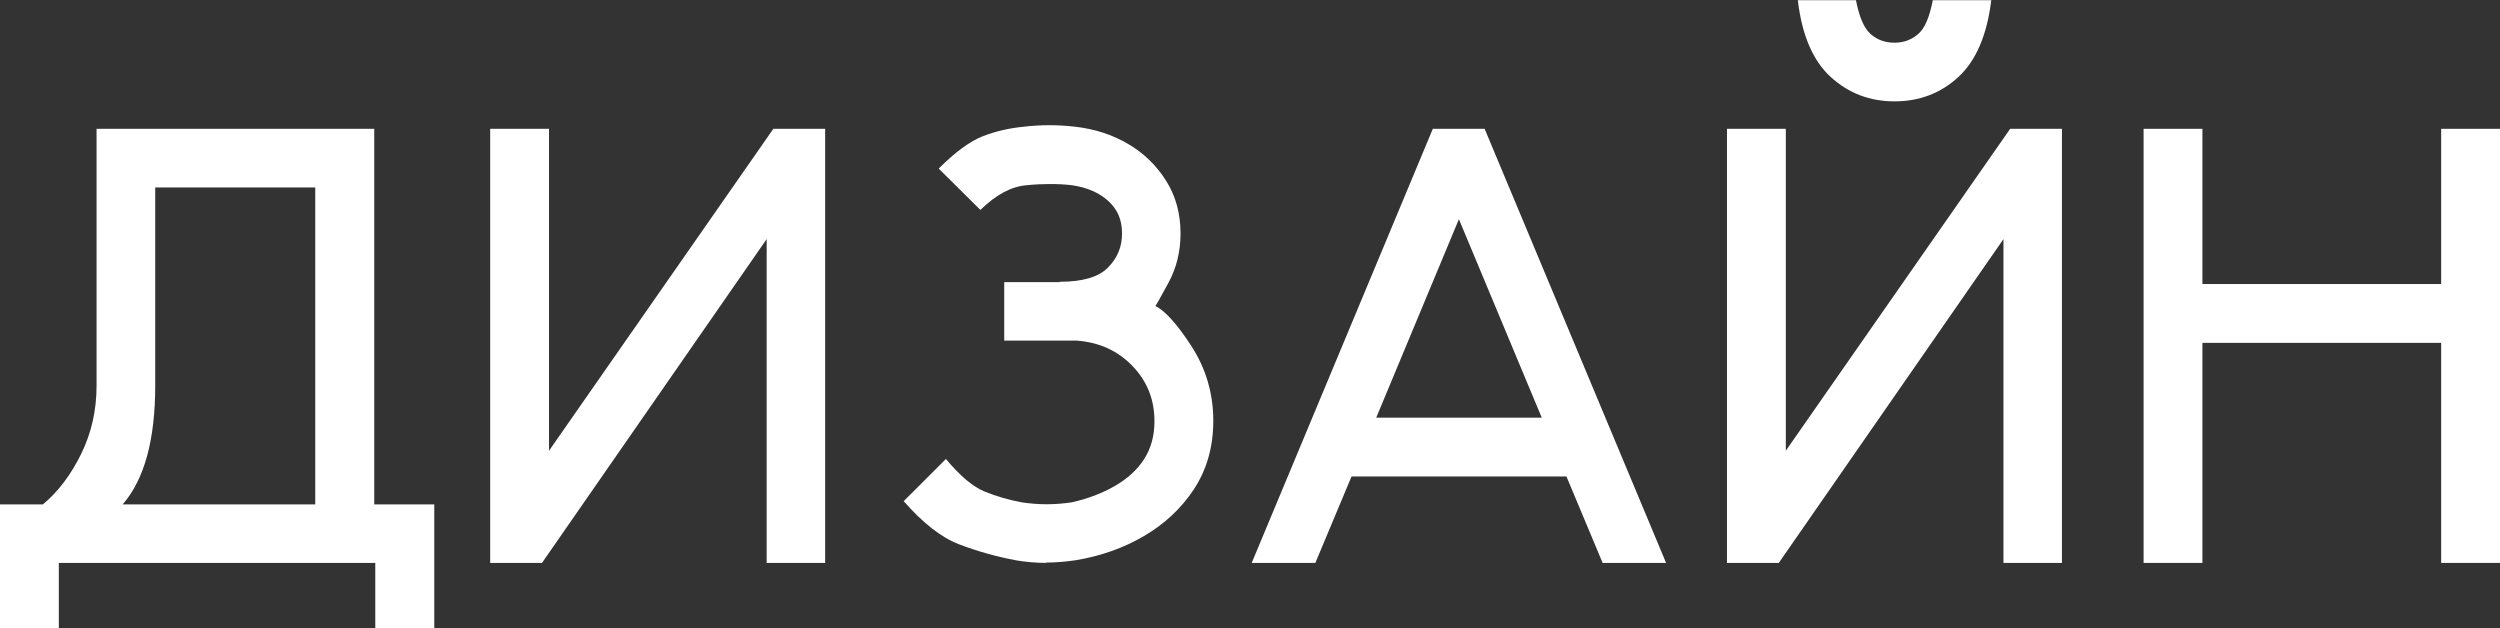
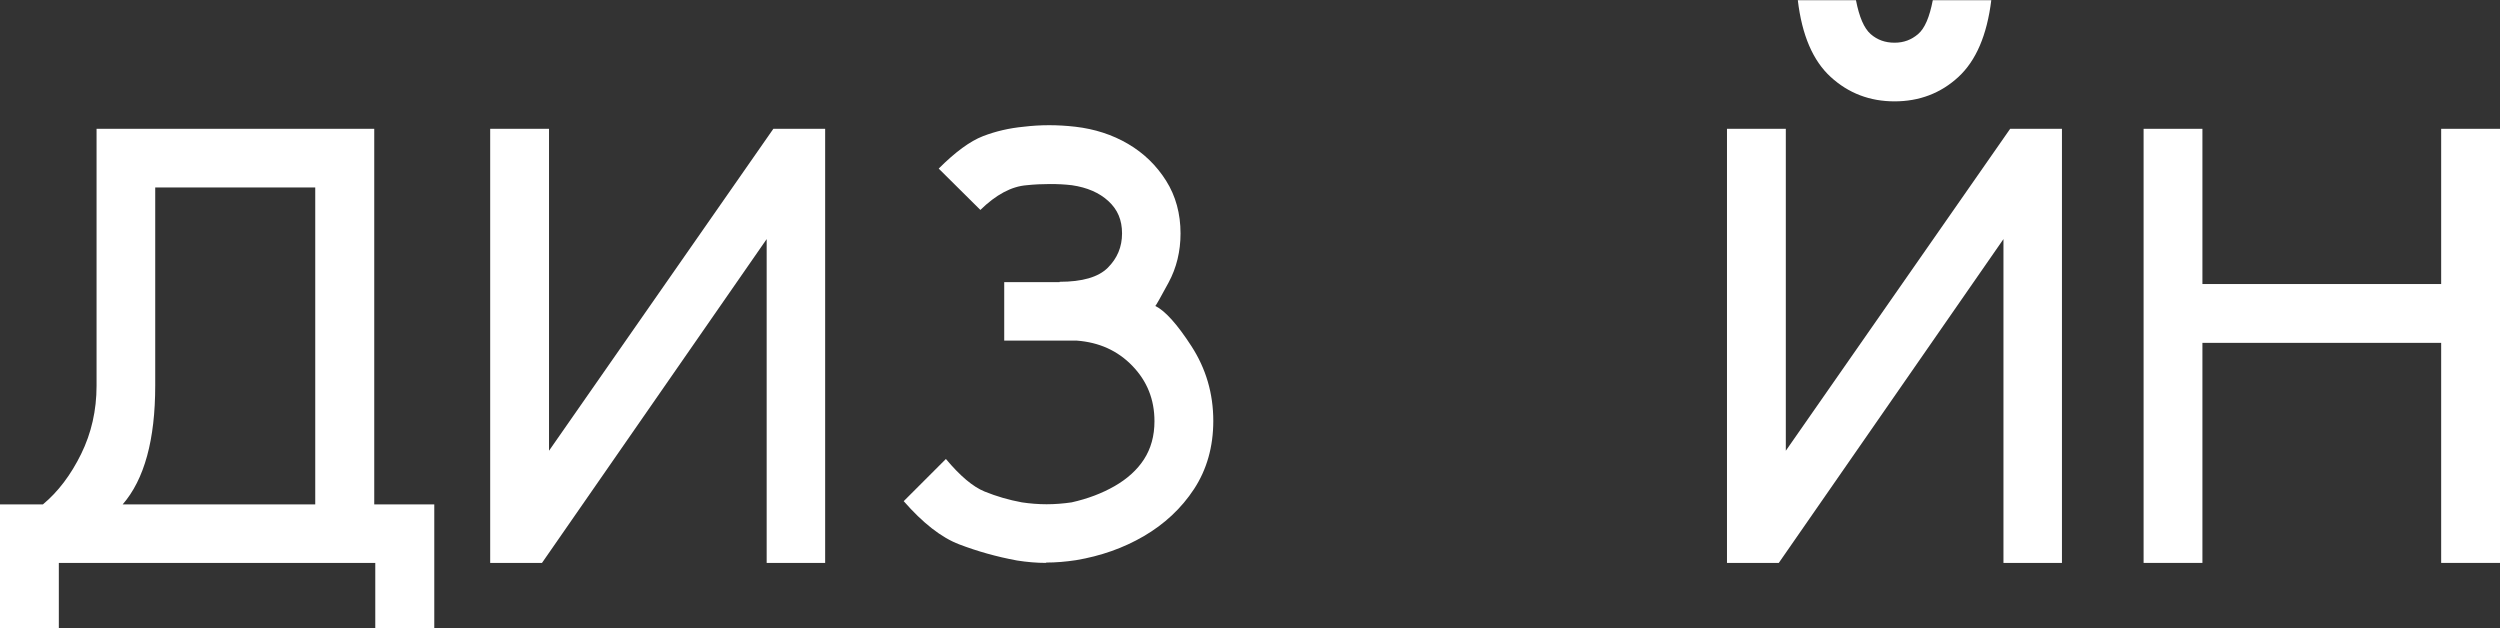
<svg xmlns="http://www.w3.org/2000/svg" id="Layer_2" data-name="Layer 2" viewBox="0 0 145.76 36.63">
  <rect x="0" y="0" width="145.76" height="36.63" fill="#333333" stroke="none" />
  <defs>
    <style> .cls-1 { fill: #fff; stroke-width: 0px; } </style>
  </defs>
  <g id="Layer_1-2" data-name="Layer 1">
    <g>
      <path class="cls-1" d="m25.31,36.63h-3.43v-3.81H3.43v3.81H0v-7.22h2.5c.89-.74,1.63-1.72,2.23-2.94s.9-2.55.9-3.98V7.51h16.19v21.9h3.5v7.22Zm-6.93-7.22V10.93h-9.33v11.55c0,3.16-.63,5.47-1.9,6.93h11.23Z" />
      <path class="cls-1" d="m48.11,32.82h-3.41V13.94l-13.1,18.88h-3.02V7.51h3.43v18.77l13.08-18.77h3.02v25.31Z" />
      <path class="cls-1" d="m61.01,32.82c-.57,0-1.14-.05-1.71-.14-1.2-.22-2.32-.54-3.37-.94s-2.13-1.25-3.24-2.52l2.46-2.46c.82.98,1.57,1.62,2.26,1.9s1.41.49,2.17.63c.47.07.95.11,1.44.11s.98-.04,1.46-.11c.94-.21,1.78-.53,2.51-.95s1.31-.94,1.71-1.56.61-1.36.61-2.22c0-1.27-.43-2.34-1.29-3.23s-1.94-1.37-3.23-1.47h-4.24v-3.41h3.23v-.02c1.32,0,2.26-.27,2.81-.82s.83-1.21.83-2-.26-1.39-.79-1.88-1.24-.8-2.13-.93c-.41-.05-.84-.07-1.28-.07s-.9.02-1.37.07c-.88.07-1.78.55-2.69,1.44l-2.43-2.41c.97-.97,1.83-1.6,2.58-1.89s1.54-.47,2.37-.55c.49-.06.99-.09,1.49-.09s1.01.03,1.53.09c1.12.13,2.15.46,3.07,1s1.66,1.26,2.22,2.15.84,1.92.84,3.07c0,1.04-.23,2-.7,2.87s-.73,1.33-.77,1.36c.56.27,1.27,1.05,2.11,2.35s1.27,2.75,1.27,4.35c0,1.51-.38,2.84-1.12,3.97s-1.73,2.05-2.93,2.75-2.52,1.16-3.95,1.4c-.59.09-1.17.14-1.76.14Z" />
-       <path class="cls-1" d="m97.15,32.82h-3.71l-2.11-5.04h-12.53l-2.11,5.04h-3.71l10.56-25.31h3.02l10.58,25.31Zm-7.26-8.47l-4.83-11.57-4.82,11.57h9.65Z" />
      <path class="cls-1" d="m120.22,32.82h-3.41V13.94l-13.1,18.88h-3.02V7.51h3.43v18.77l13.08-18.77h3.02v25.31Zm-9.76-26.91c-1.44,0-2.68-.47-3.72-1.42s-1.68-2.44-1.92-4.48h3.39c.19.98.47,1.64.86,1.98s.85.5,1.39.5.98-.17,1.37-.5.67-.99.86-1.98h3.41c-.25,2.04-.89,3.53-1.92,4.48s-2.28,1.42-3.72,1.42Z" />
      <path class="cls-1" d="m145.76,32.82h-3.43v-12.83h-13.92v12.83h-3.43V7.51h3.43v9.05h13.92V7.51h3.43v25.31Z" />
    </g>
  </g>
</svg>